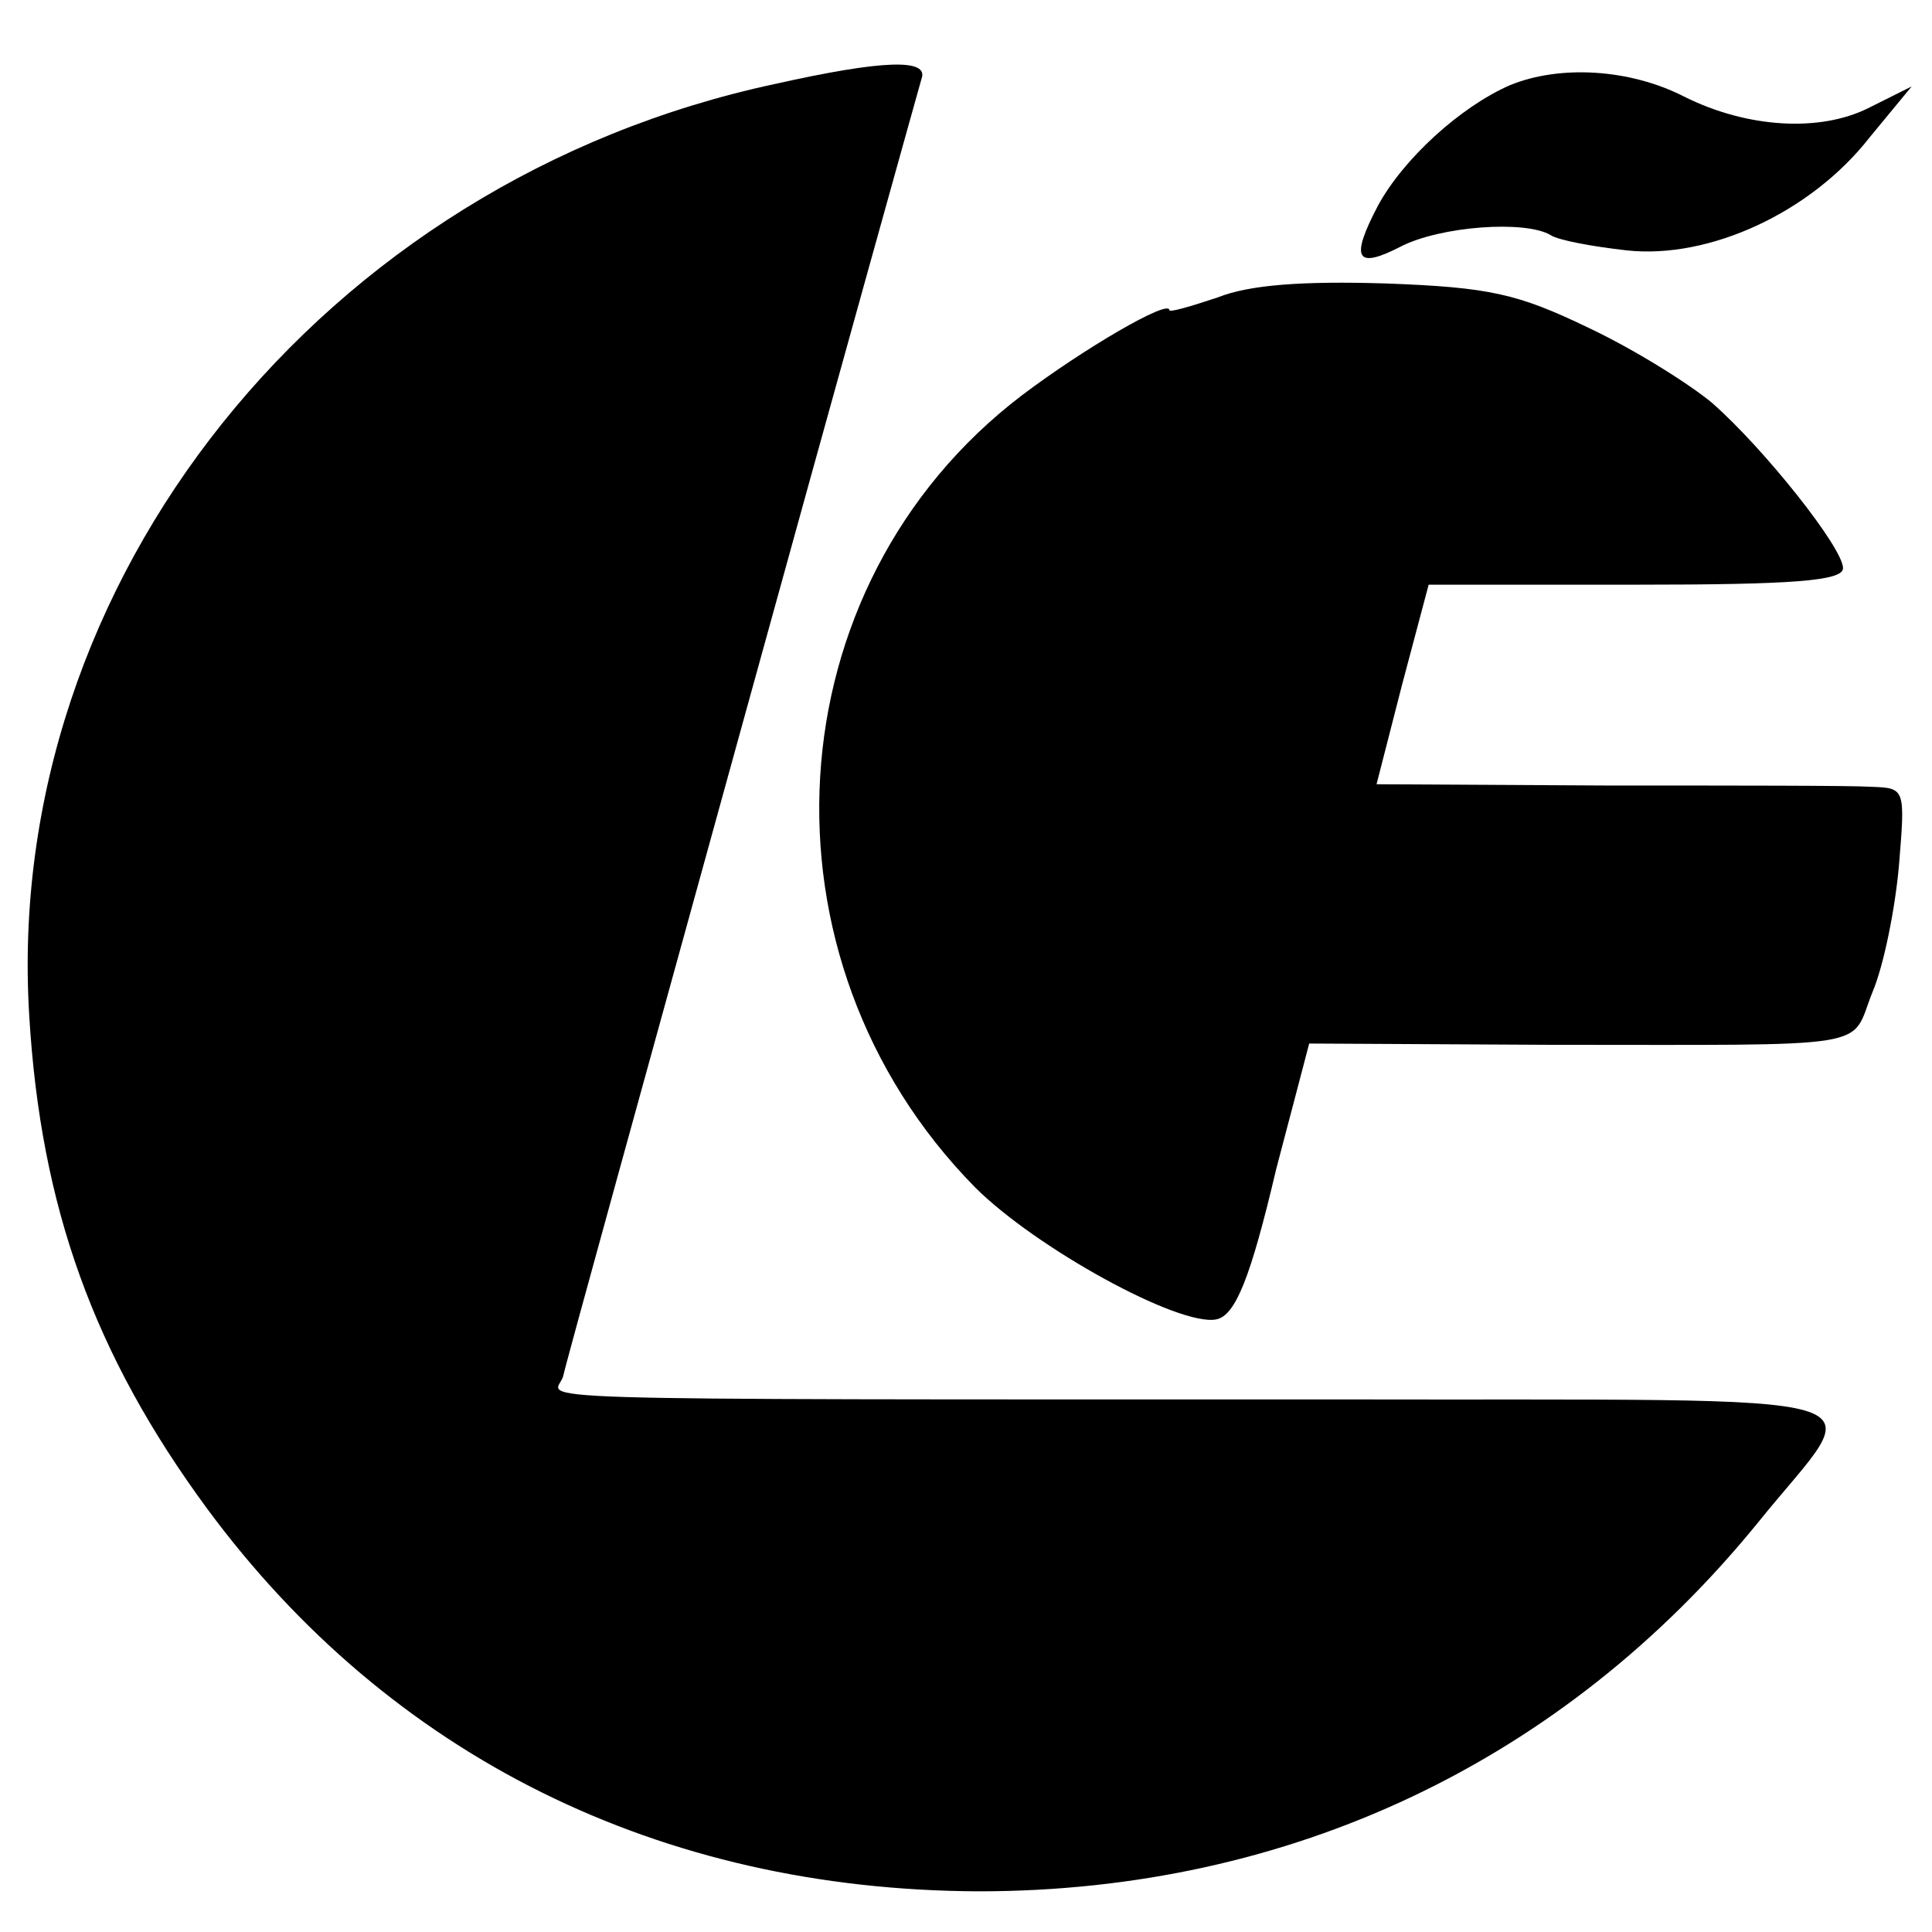
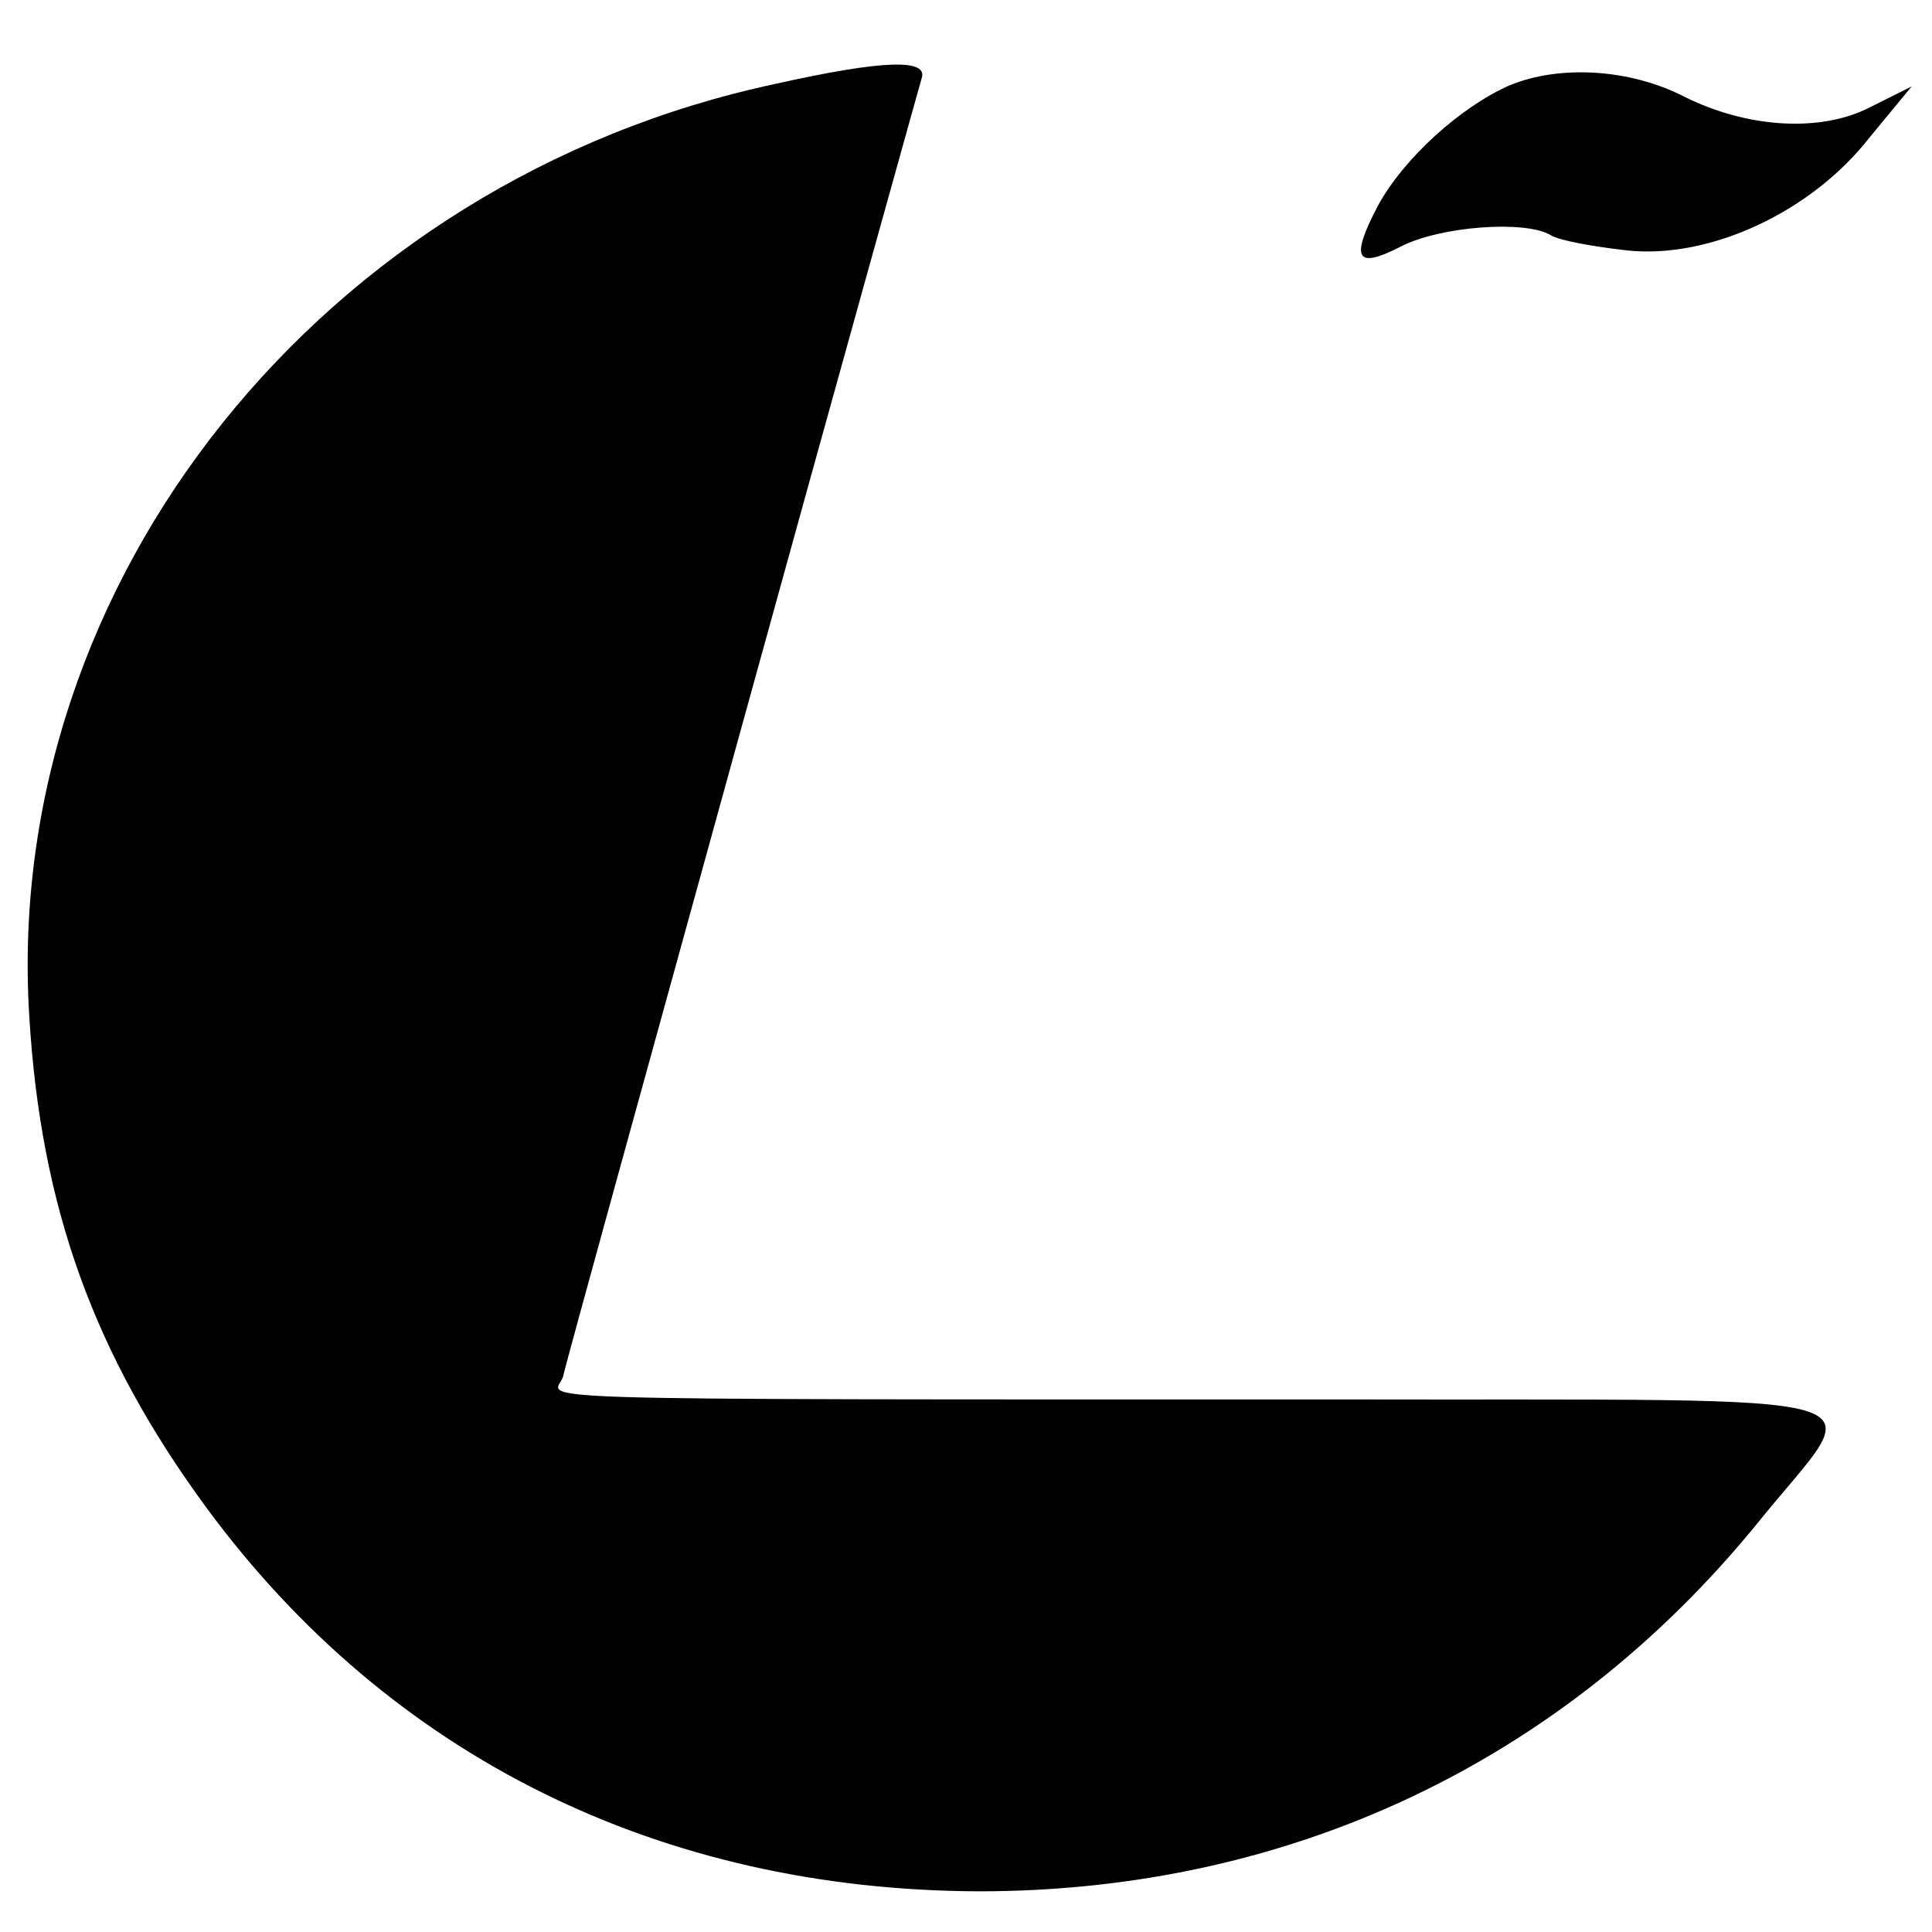
<svg xmlns="http://www.w3.org/2000/svg" version="1.0" width="152pt" height="152pt" viewBox="0 0 152 152" preserveAspectRatio="xMidYMid meet">
  <g transform="translate(0,152) scale(0.1,-0.1)" fill="#000000" stroke="none">
    <path d="M610 1454 c-356 -76 -608 -391 -587 -733 9 -151 51 -267 140 -388 144 -195 356 -300 607 -301 245 0 460 102 613 290 86 107 123 96 -331 97 -675 0 -615 -1 -609 18 2 10 66 241 141 513 75 272 139 501 141 508 6 16 -30 15 -115 -4z" />
    <path d="M1188 1453 c-39 -17 -84 -58 -104 -95 -22 -42 -17 -50 18 -32 31 16 98 21 118 9 6 -4 33 -9 60 -12 65 -7 145 30 191 89 l33 40 -34 -17 c-38 -19 -95 -16 -145 9 -43 22 -98 25 -137 9z" />
-     <path d="M958 1286 c-21 -7 -38 -12 -38 -10 0 9 -67 -30 -116 -67 -197 -150 -214 -443 -37 -623 48 -48 161 -110 190 -104 15 3 27 33 47 118 2 8 9 34 15 57 l11 42 188 -1 c262 0 237 -4 255 41 9 21 18 66 21 100 5 61 5 61 -22 62 -15 1 -109 1 -208 1 l-181 1 20 78 21 79 163 0 c124 0 163 3 163 13 0 16 -62 94 -103 130 -18 15 -61 42 -97 59 -56 27 -78 32 -160 35 -65 2 -107 -1 -132 -11z" />
  </g>
</svg>